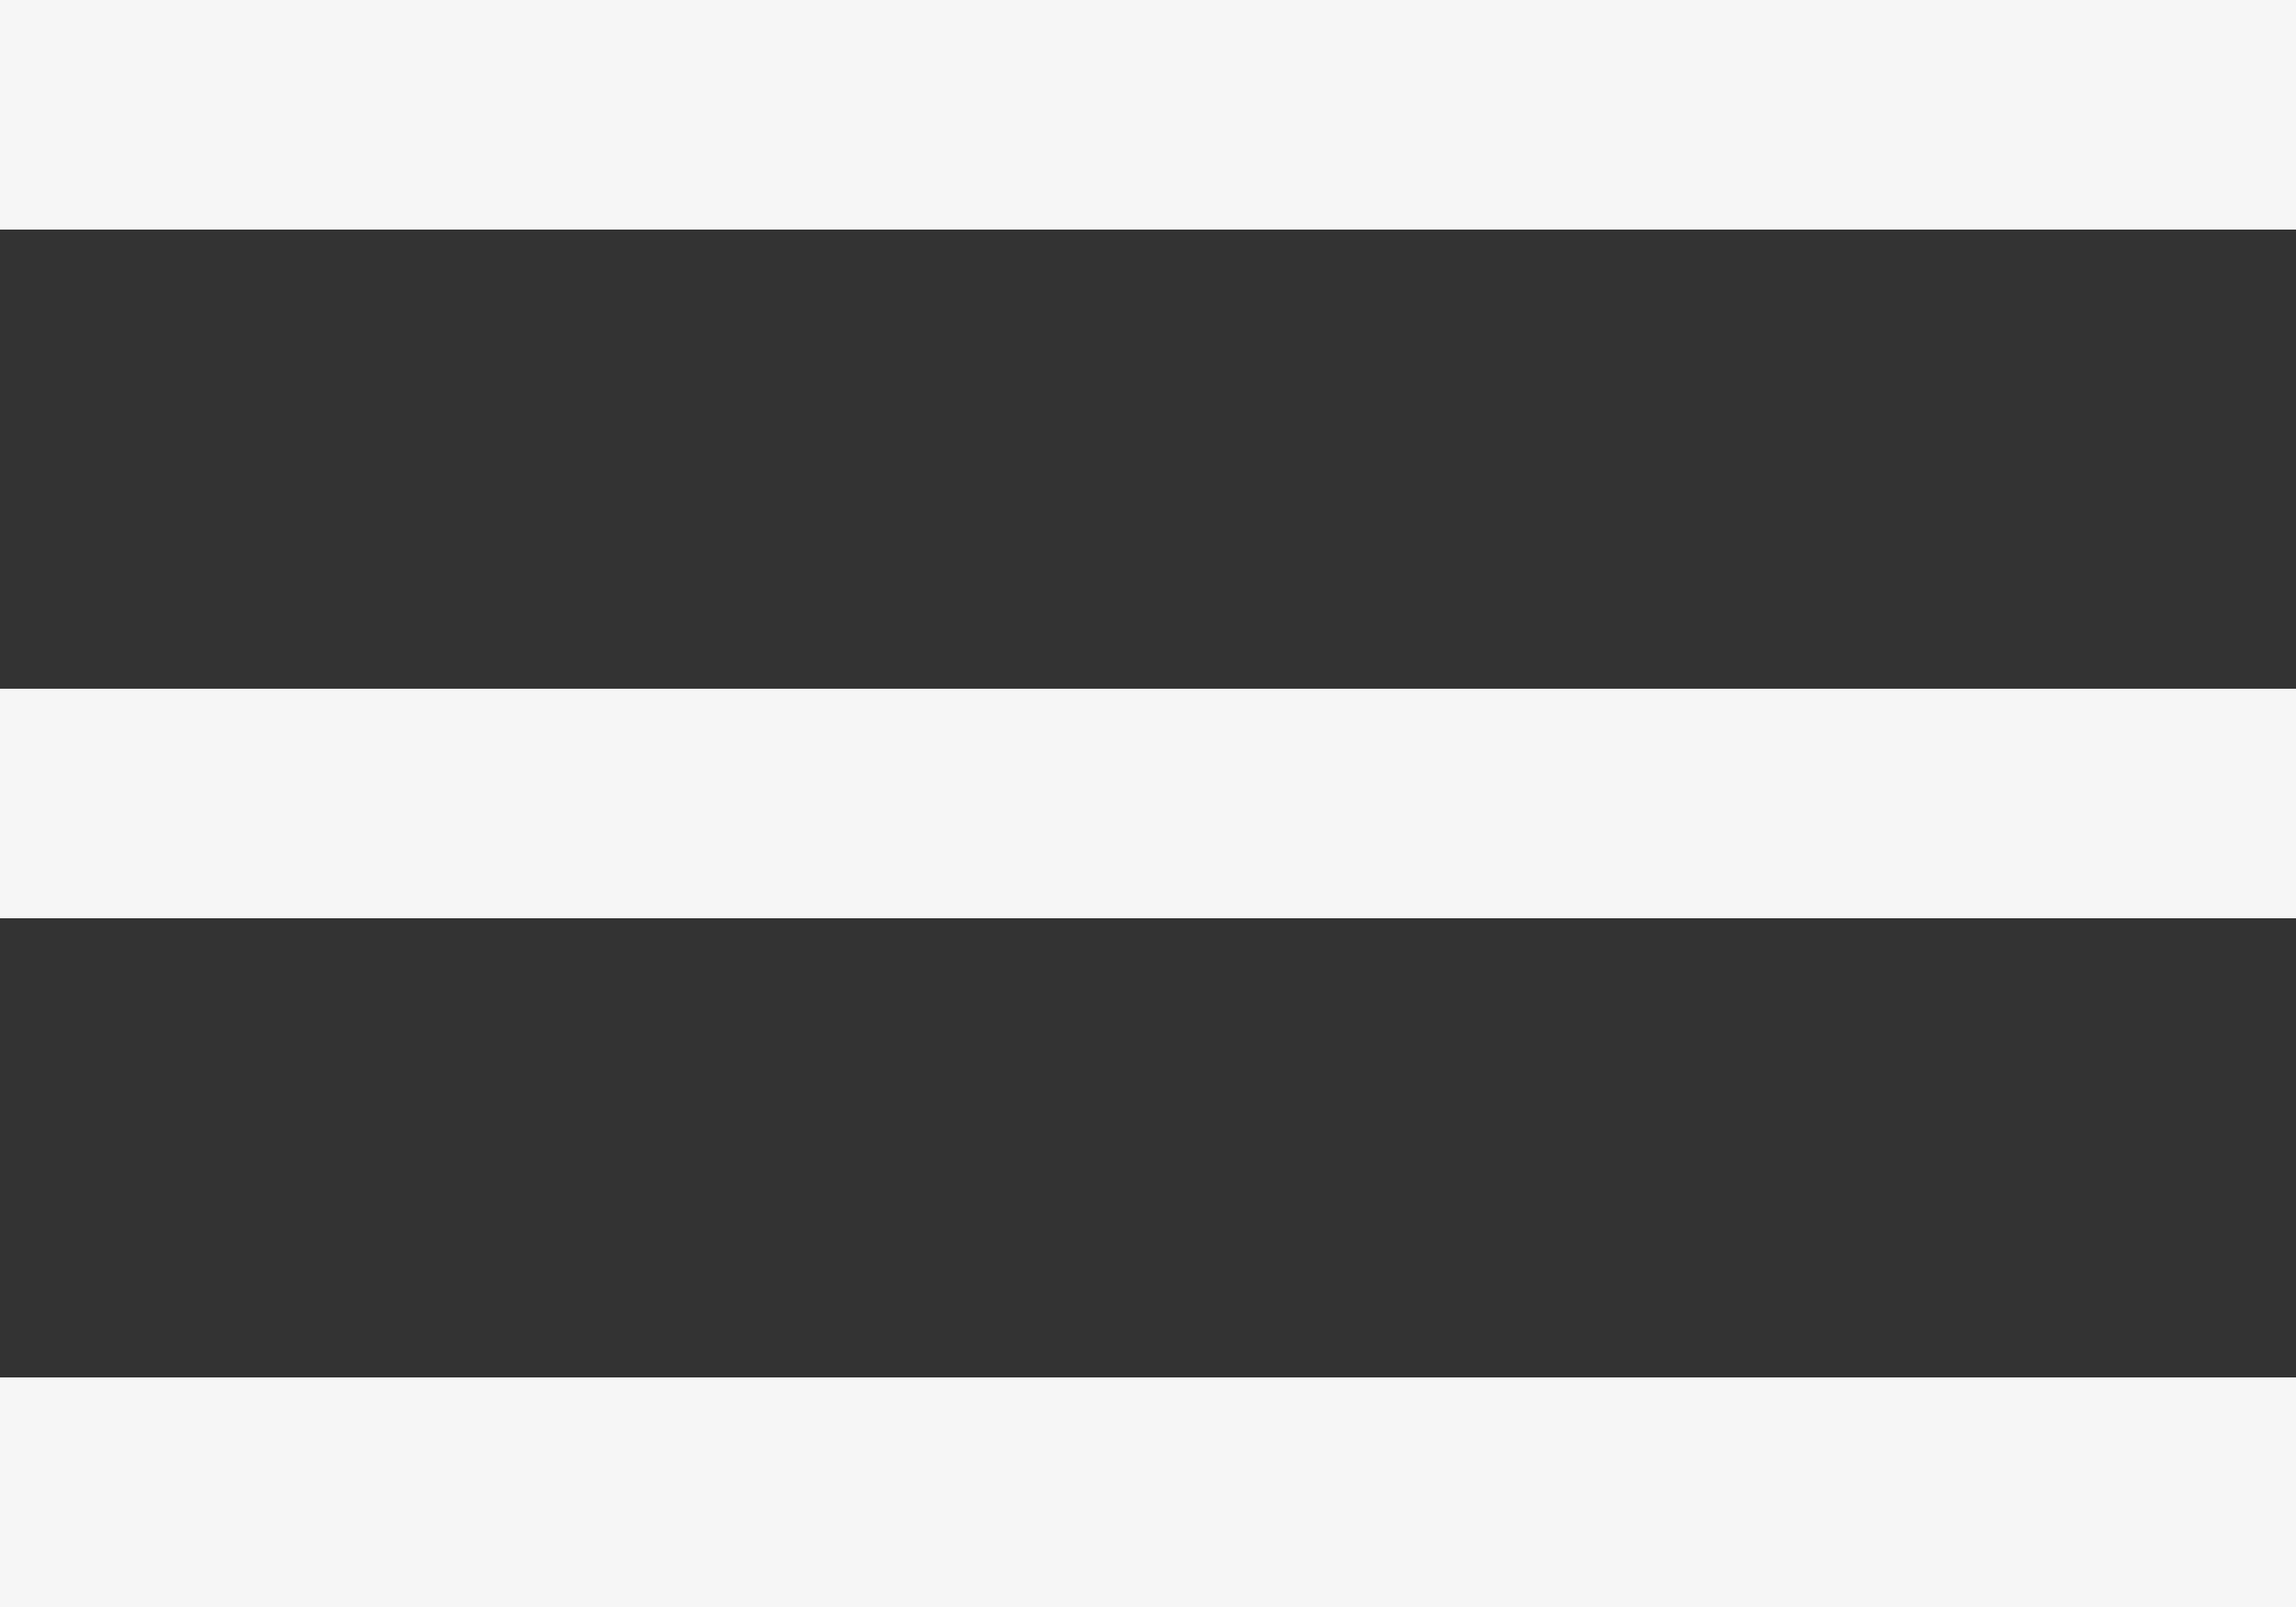
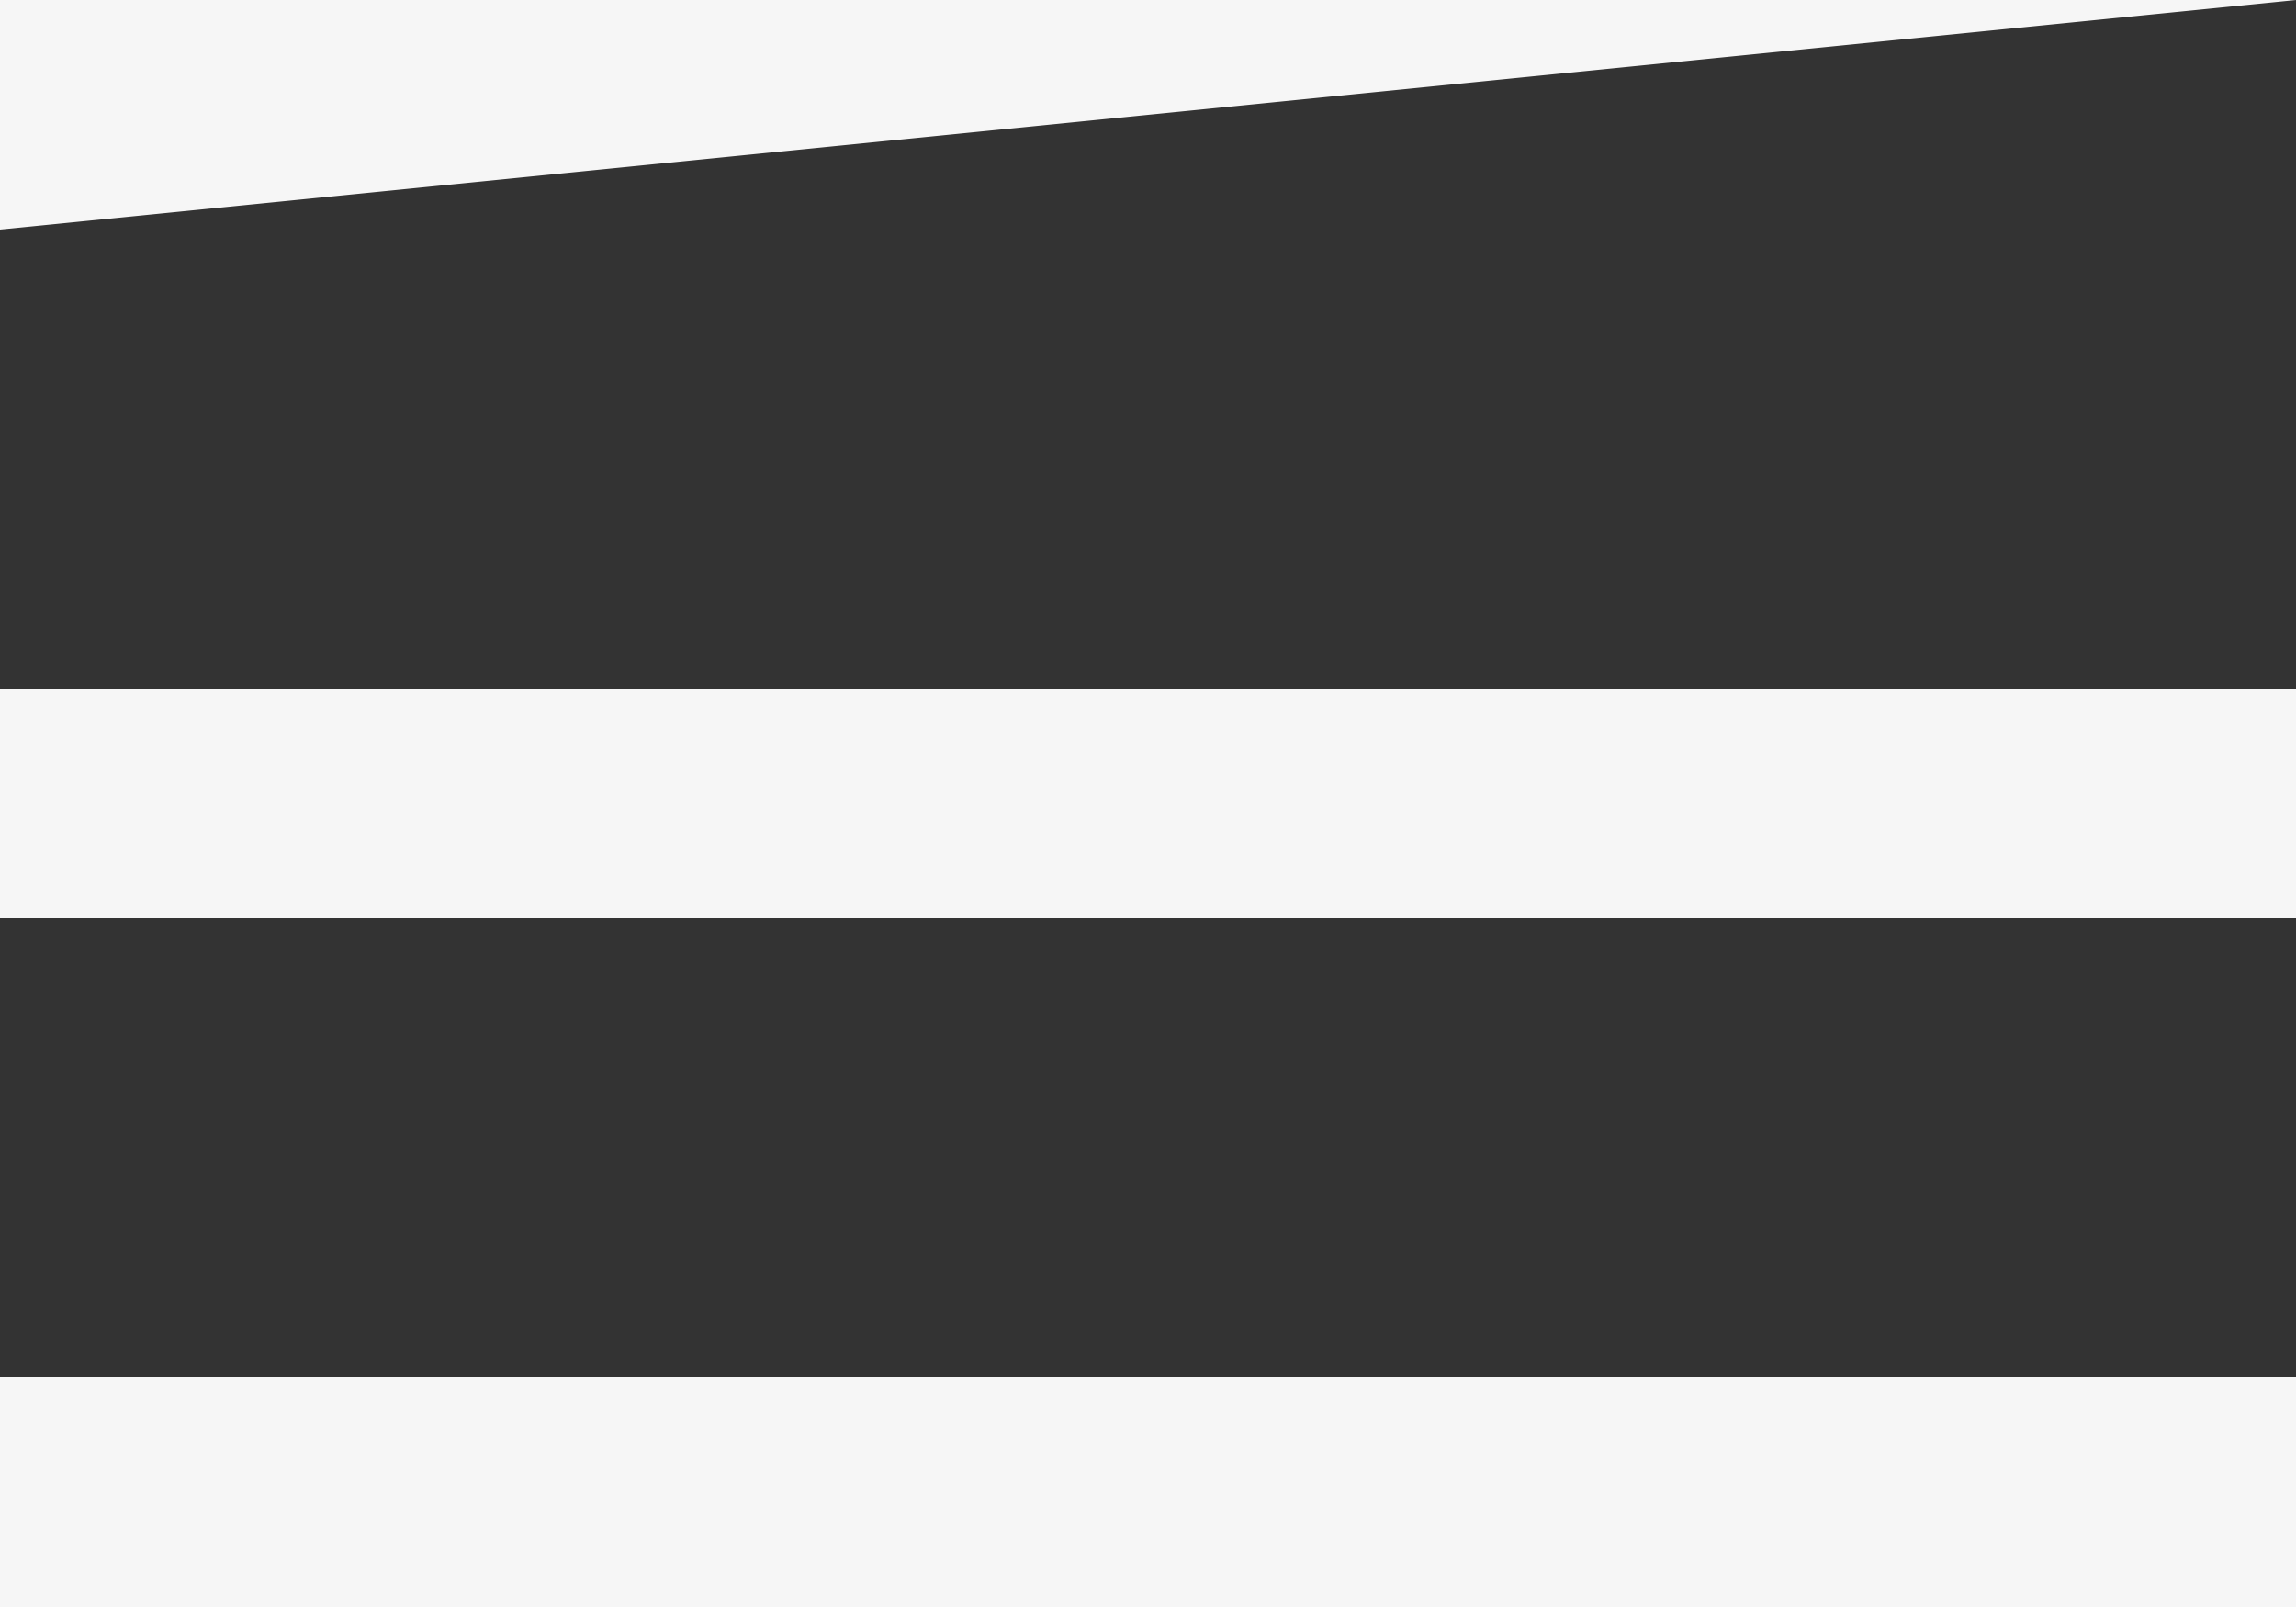
<svg xmlns="http://www.w3.org/2000/svg" width="20px" height="14px" viewBox="0 0 20 14" version="1.1">
  <rect x="0" y="0" width="20" height="14" fill="#333333" stroke="none" />
  <title>menu</title>
  <desc>Created with Sketch.</desc>
  <g id="web" stroke="none" stroke-width="1" fill="none" fill-rule="evenodd">
    <g id="Home-(580)" transform="translate(-540, -35)" fill="#F6F6F6">
      <g id="Header" transform="translate(20, 22)">
-         <path d="M520,13 L540,13 L540,15 L520,15 L520,13 Z M520,19 L540,19 L540,21 L520,21 L520,19 Z M520,25 L540,25 L540,27 L520,27 L520,25 Z" id="menu" />
+         <path d="M520,13 L540,13 L520,15 L520,13 Z M520,19 L540,19 L540,21 L520,21 L520,19 Z M520,25 L540,25 L540,27 L520,27 L520,25 Z" id="menu" />
      </g>
    </g>
  </g>
</svg>